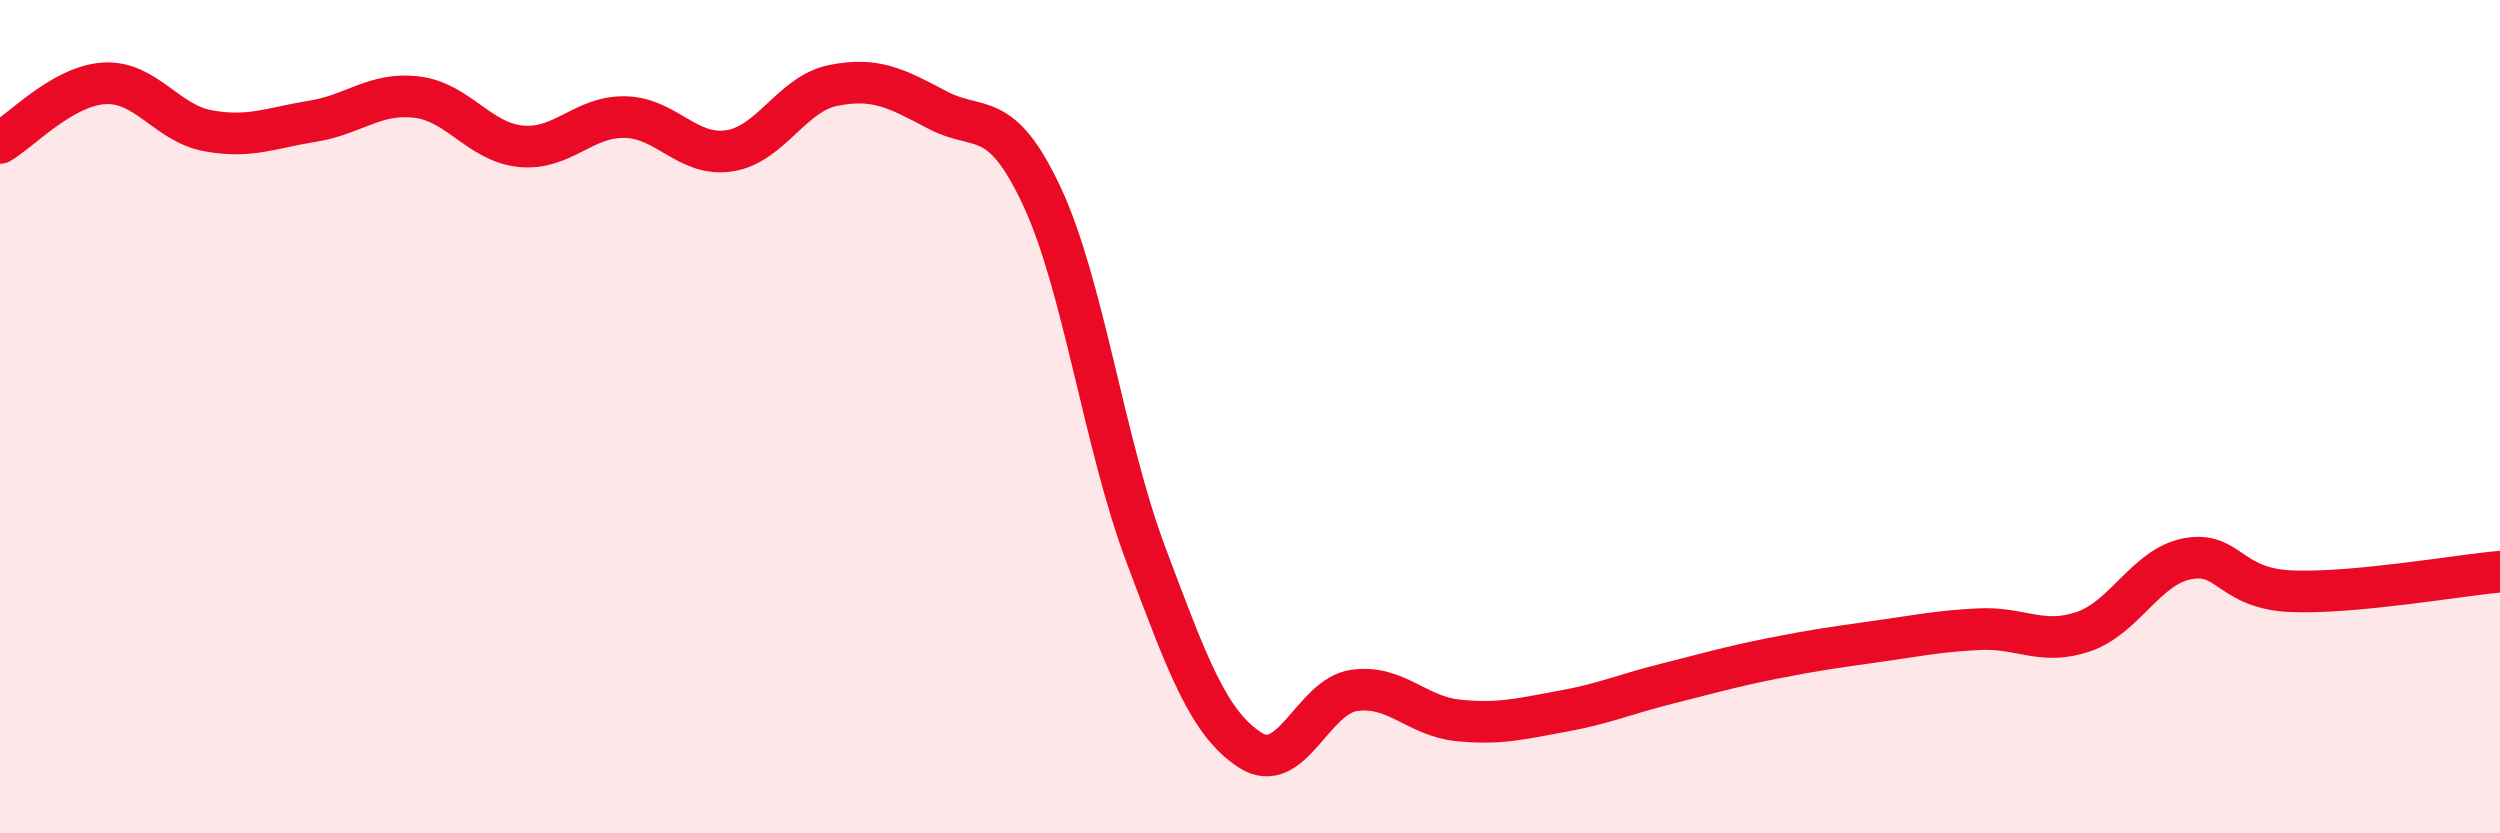
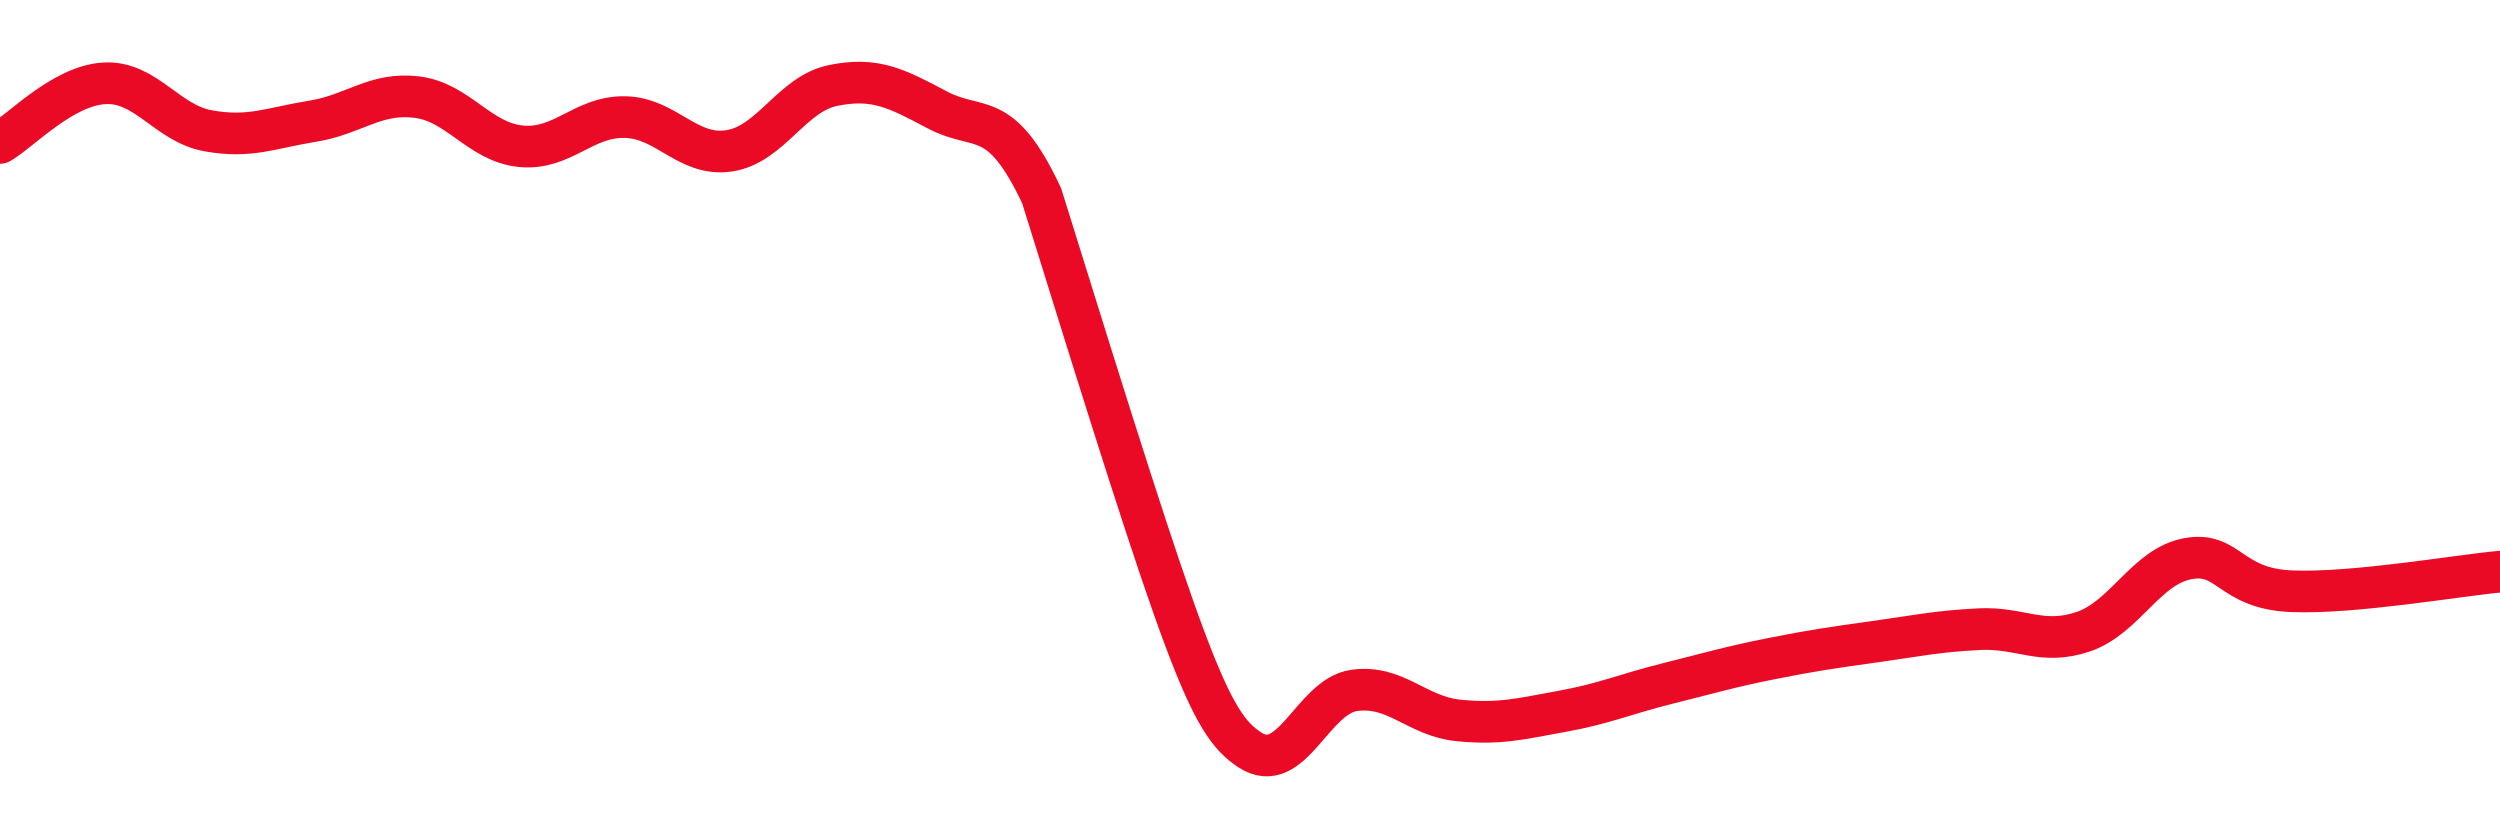
<svg xmlns="http://www.w3.org/2000/svg" width="60" height="20" viewBox="0 0 60 20">
-   <path d="M 0,3.43 C 0.5,3.14 1.5,2.06 2.5,2 C 3.5,1.94 4,2.96 5,3.14 C 6,3.32 6.5,3.07 7.5,2.91 C 8.5,2.75 9,2.21 10,2.33 C 11,2.45 11.5,3.41 12.5,3.51 C 13.5,3.61 14,2.79 15,2.81 C 16,2.83 16.5,3.77 17.5,3.62 C 18.5,3.47 19,2.25 20,2.05 C 21,1.85 21.5,2.11 22.5,2.64 C 23.5,3.17 24,2.57 25,4.7 C 26,6.83 26.5,10.65 27.5,13.31 C 28.5,15.97 29,17.35 30,18 C 31,18.65 31.5,16.71 32.5,16.57 C 33.5,16.43 34,17.19 35,17.29 C 36,17.39 36.5,17.25 37.5,17.07 C 38.5,16.89 39,16.66 40,16.41 C 41,16.16 41.5,16.01 42.5,15.81 C 43.5,15.61 44,15.54 45,15.4 C 46,15.26 46.5,15.15 47.5,15.1 C 48.5,15.05 49,15.5 50,15.16 C 51,14.82 51.5,13.6 52.5,13.41 C 53.5,13.22 53.5,14.13 55,14.19 C 56.5,14.25 59,13.81 60,13.72L60 20L0 20Z" fill="#EB0A25" opacity="0.1" stroke-linecap="round" stroke-linejoin="round" />
-   <path d="M 0,3.43 C 0.5,3.14 1.5,2.06 2.5,2 C 3.5,1.94 4,2.96 5,3.14 C 6,3.32 6.5,3.07 7.5,2.91 C 8.5,2.75 9,2.21 10,2.33 C 11,2.45 11.5,3.41 12.5,3.51 C 13.5,3.61 14,2.79 15,2.81 C 16,2.83 16.5,3.77 17.5,3.62 C 18.5,3.47 19,2.25 20,2.05 C 21,1.85 21.5,2.11 22.5,2.64 C 23.5,3.17 24,2.57 25,4.7 C 26,6.83 26.5,10.65 27.5,13.31 C 28.5,15.97 29,17.35 30,18 C 31,18.65 31.5,16.71 32.5,16.57 C 33.5,16.43 34,17.19 35,17.29 C 36,17.39 36.5,17.25 37.5,17.07 C 38.5,16.89 39,16.66 40,16.41 C 41,16.16 41.5,16.01 42.5,15.81 C 43.5,15.61 44,15.54 45,15.4 C 46,15.26 46.5,15.15 47.5,15.1 C 48.5,15.05 49,15.5 50,15.16 C 51,14.82 51.5,13.6 52.5,13.41 C 53.5,13.22 53.5,14.13 55,14.19 C 56.5,14.25 59,13.81 60,13.72" stroke="#EB0A25" stroke-width="1" fill="none" stroke-linecap="round" stroke-linejoin="round" />
+   <path d="M 0,3.43 C 0.5,3.14 1.5,2.06 2.5,2 C 3.5,1.94 4,2.96 5,3.14 C 6,3.32 6.5,3.07 7.5,2.91 C 8.5,2.75 9,2.21 10,2.33 C 11,2.45 11.5,3.41 12.5,3.51 C 13.5,3.61 14,2.79 15,2.81 C 16,2.83 16.5,3.77 17.5,3.62 C 18.5,3.47 19,2.25 20,2.05 C 21,1.85 21.5,2.11 22.5,2.64 C 23.5,3.17 24,2.57 25,4.7 C 28.5,15.97 29,17.35 30,18 C 31,18.65 31.5,16.71 32.5,16.57 C 33.5,16.43 34,17.19 35,17.29 C 36,17.39 36.5,17.25 37.5,17.07 C 38.5,16.89 39,16.66 40,16.41 C 41,16.16 41.5,16.01 42.5,15.81 C 43.5,15.61 44,15.54 45,15.4 C 46,15.26 46.5,15.15 47.5,15.1 C 48.5,15.05 49,15.5 50,15.16 C 51,14.82 51.5,13.6 52.5,13.41 C 53.5,13.22 53.5,14.13 55,14.19 C 56.5,14.25 59,13.81 60,13.72" stroke="#EB0A25" stroke-width="1" fill="none" stroke-linecap="round" stroke-linejoin="round" />
</svg>